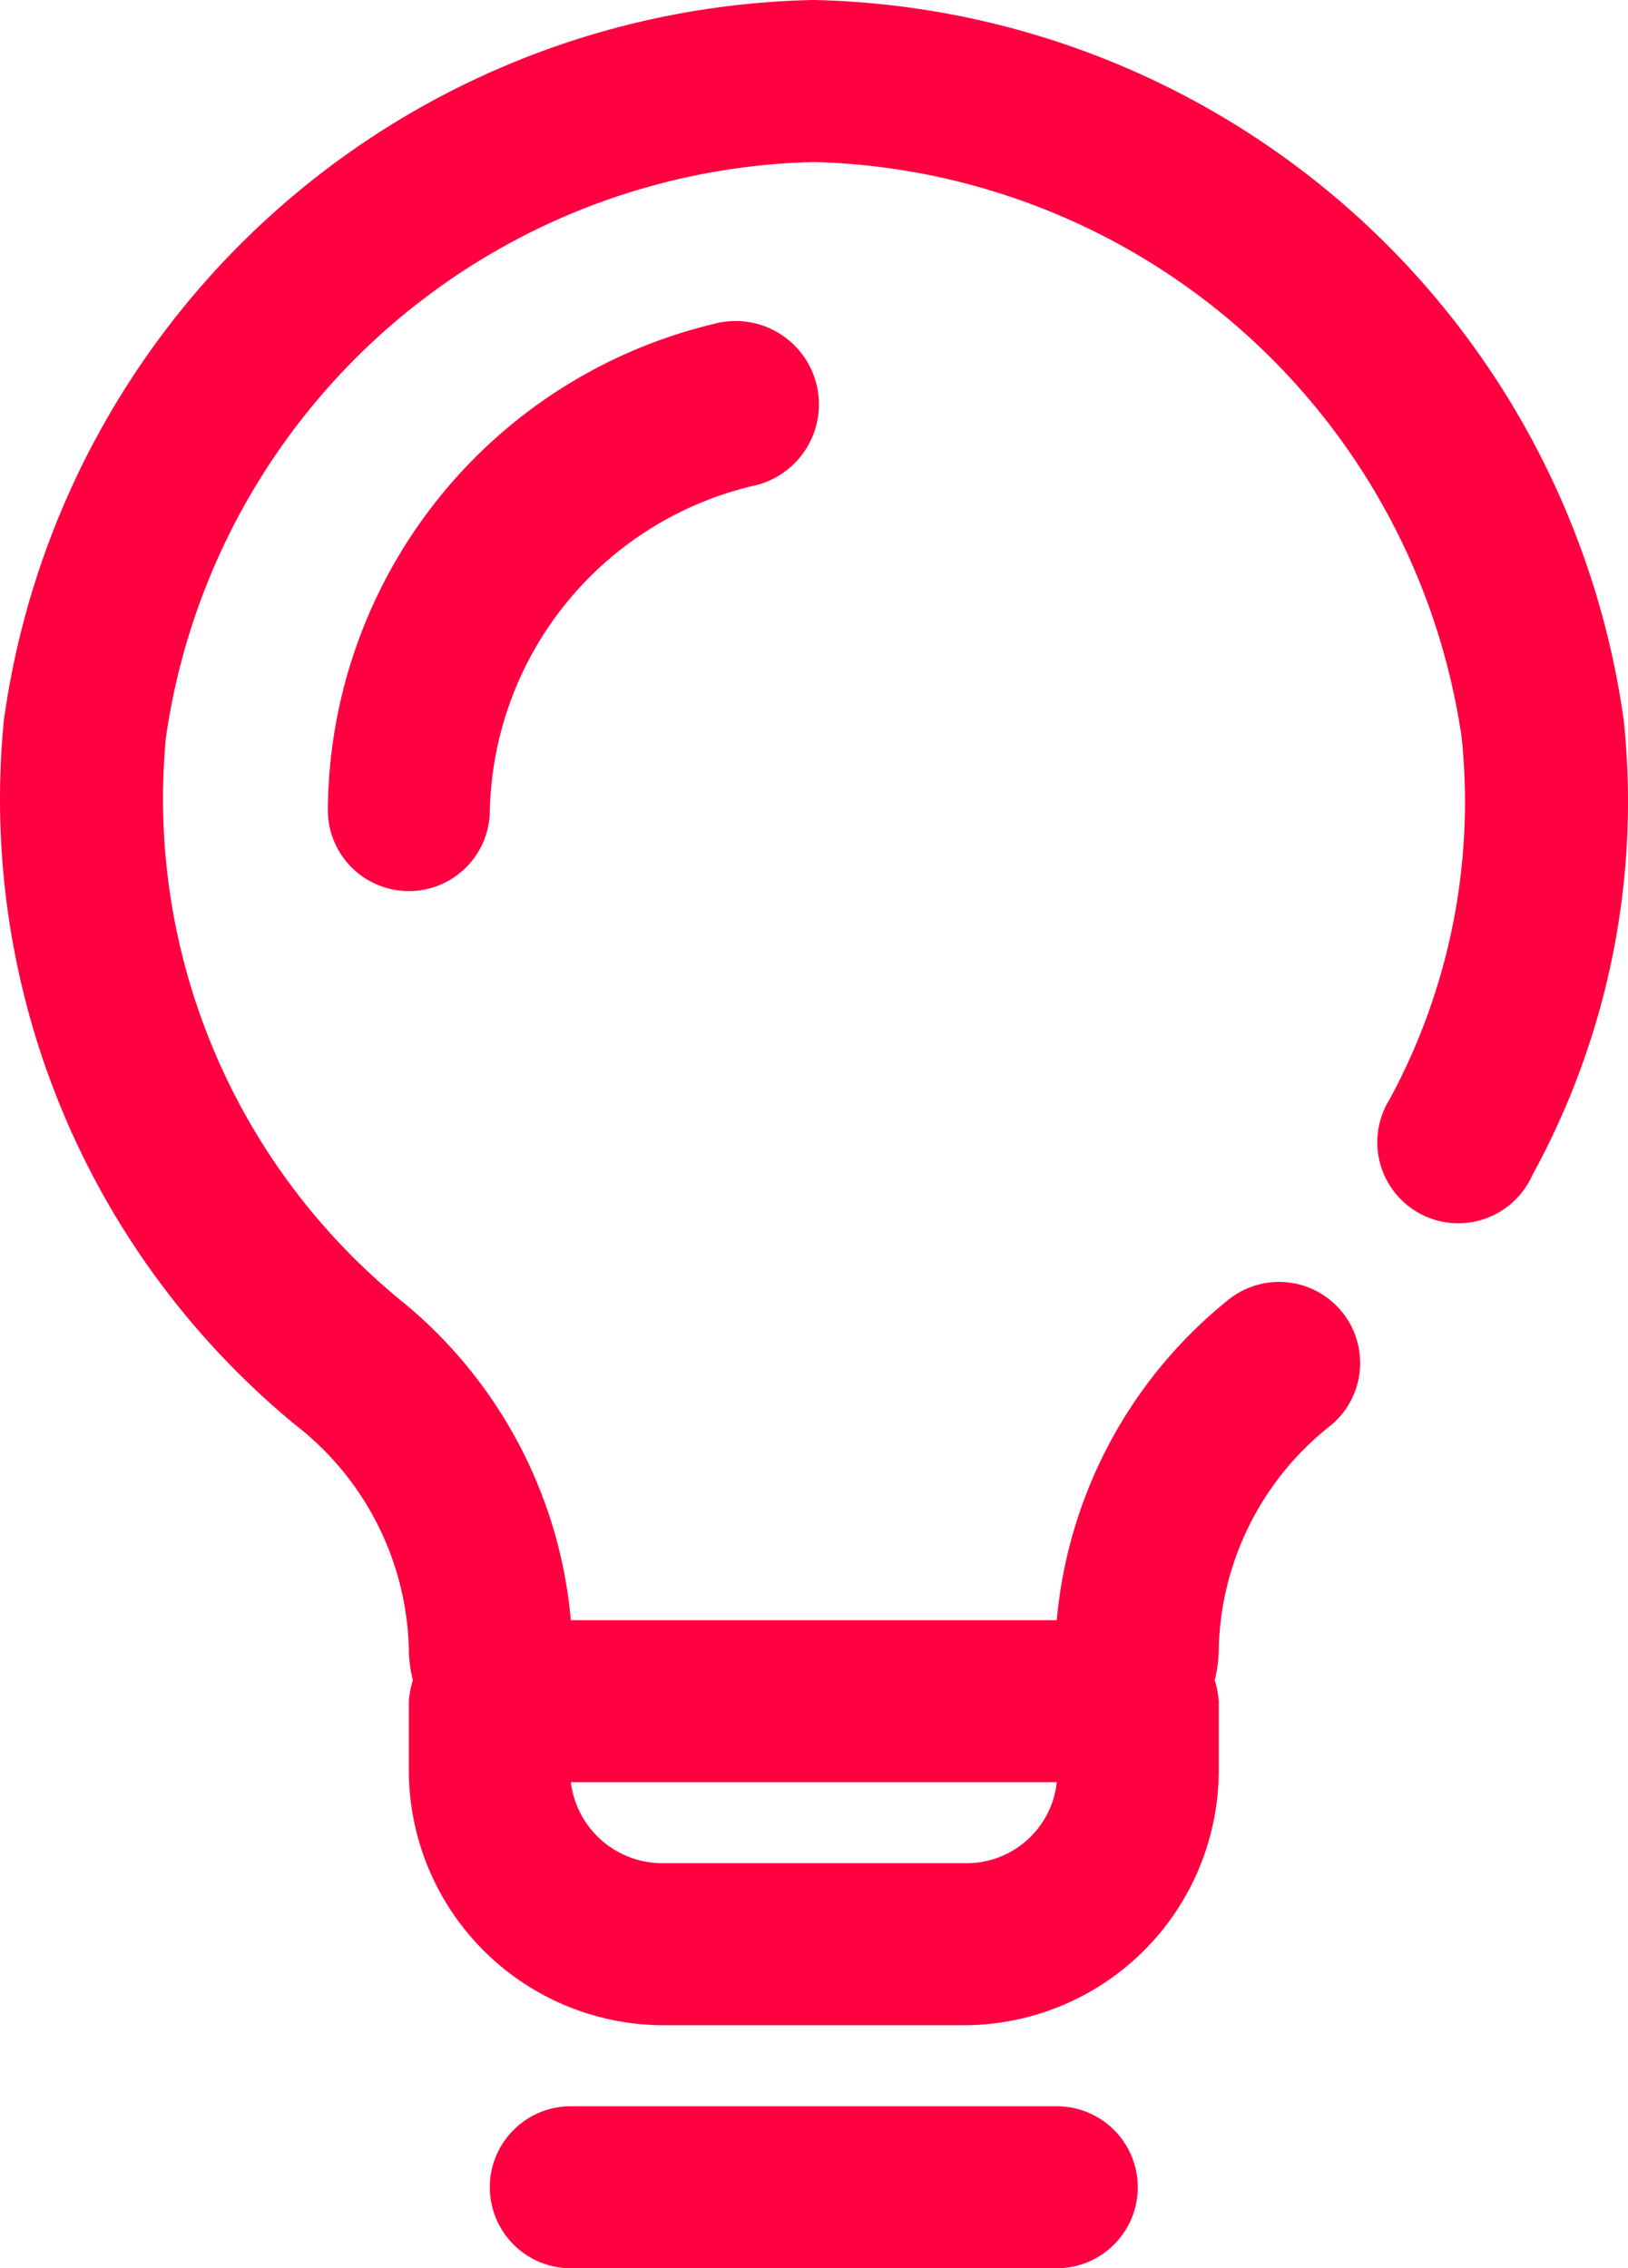
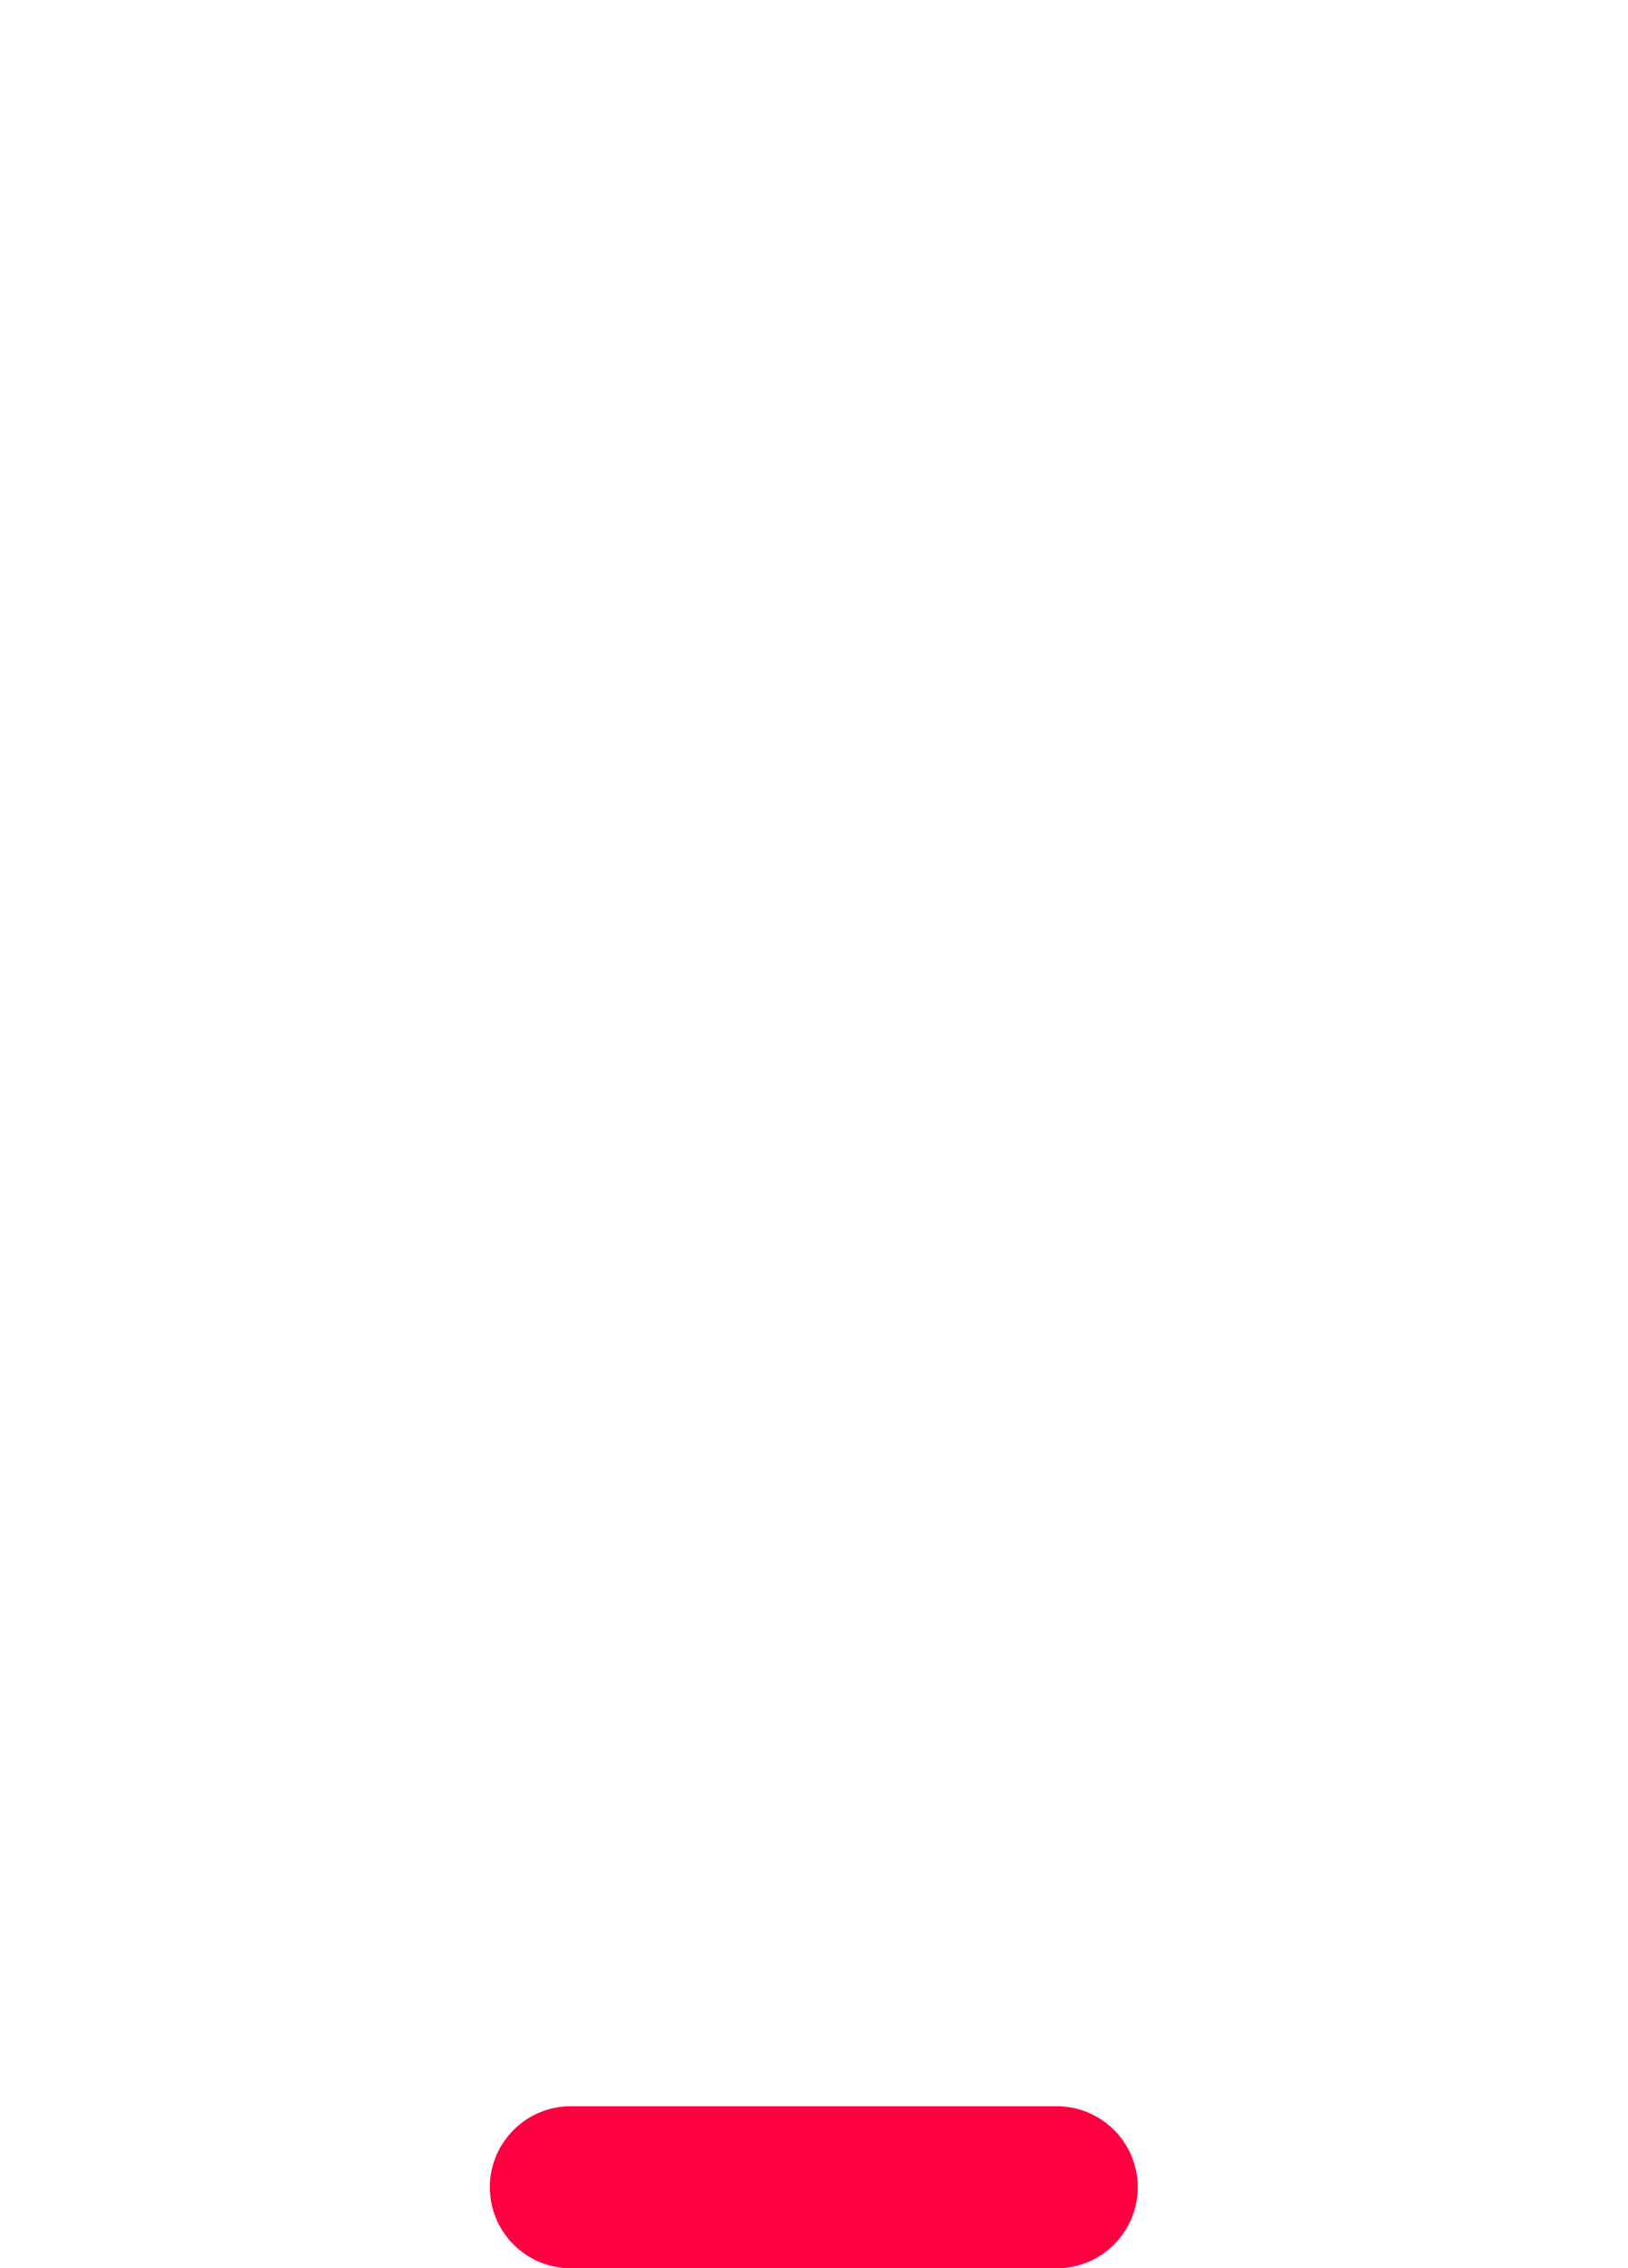
<svg xmlns="http://www.w3.org/2000/svg" width="20.101" height="28" viewBox="0 0 20.101 28">
  <g id="idea" transform="translate(-5.952 -2)">
-     <path id="Pfad_430" data-name="Pfad 430" d="M26,10.89A10.32,10.32,0,0,0,16,2,10.3,10.3,0,0,0,6,10.89a10,10,0,0,0,3.6,8.7A3.61,3.61,0,0,1,11,22.35a1.6,1.6,0,0,0,.05.39A1.19,1.19,0,0,0,11,23v.86A3.15,3.15,0,0,0,14.14,27h3.72A3.15,3.15,0,0,0,21,23.86V23a1.19,1.19,0,0,0-.05-.26,1.6,1.6,0,0,0,.05-.39,3.61,3.61,0,0,1,1.39-2.76,1,1,0,1,0-1.29-1.53A5.73,5.73,0,0,0,19,22H13a5.73,5.73,0,0,0-2.09-3.94A8,8,0,0,1,8,11.11,8.28,8.28,0,0,1,16,4a8.3,8.3,0,0,1,8,7.11,7.71,7.71,0,0,1-.89,4.46,1,1,0,1,0,1.76.94A9.59,9.59,0,0,0,26,10.89ZM17,24h2a1.12,1.12,0,0,1-1.11,1H14.14A1.14,1.14,0,0,1,13,24Z" fill="#ff0040" />
    <path id="Pfad_431" data-name="Pfad 431" d="M19,28H13a1,1,0,0,0,0,2h6a1,1,0,0,0,0-2Z" fill="#ff0040" />
-     <path id="Pfad_432" data-name="Pfad 432" d="M14.76,6A6.21,6.21,0,0,0,10,12a1,1,0,0,0,1,1h0a1,1,0,0,0,1-1,4.22,4.22,0,0,1,3.24-4,1.029,1.029,0,1,0-.48-2Z" fill="#ff0040" />
  </g>
</svg>